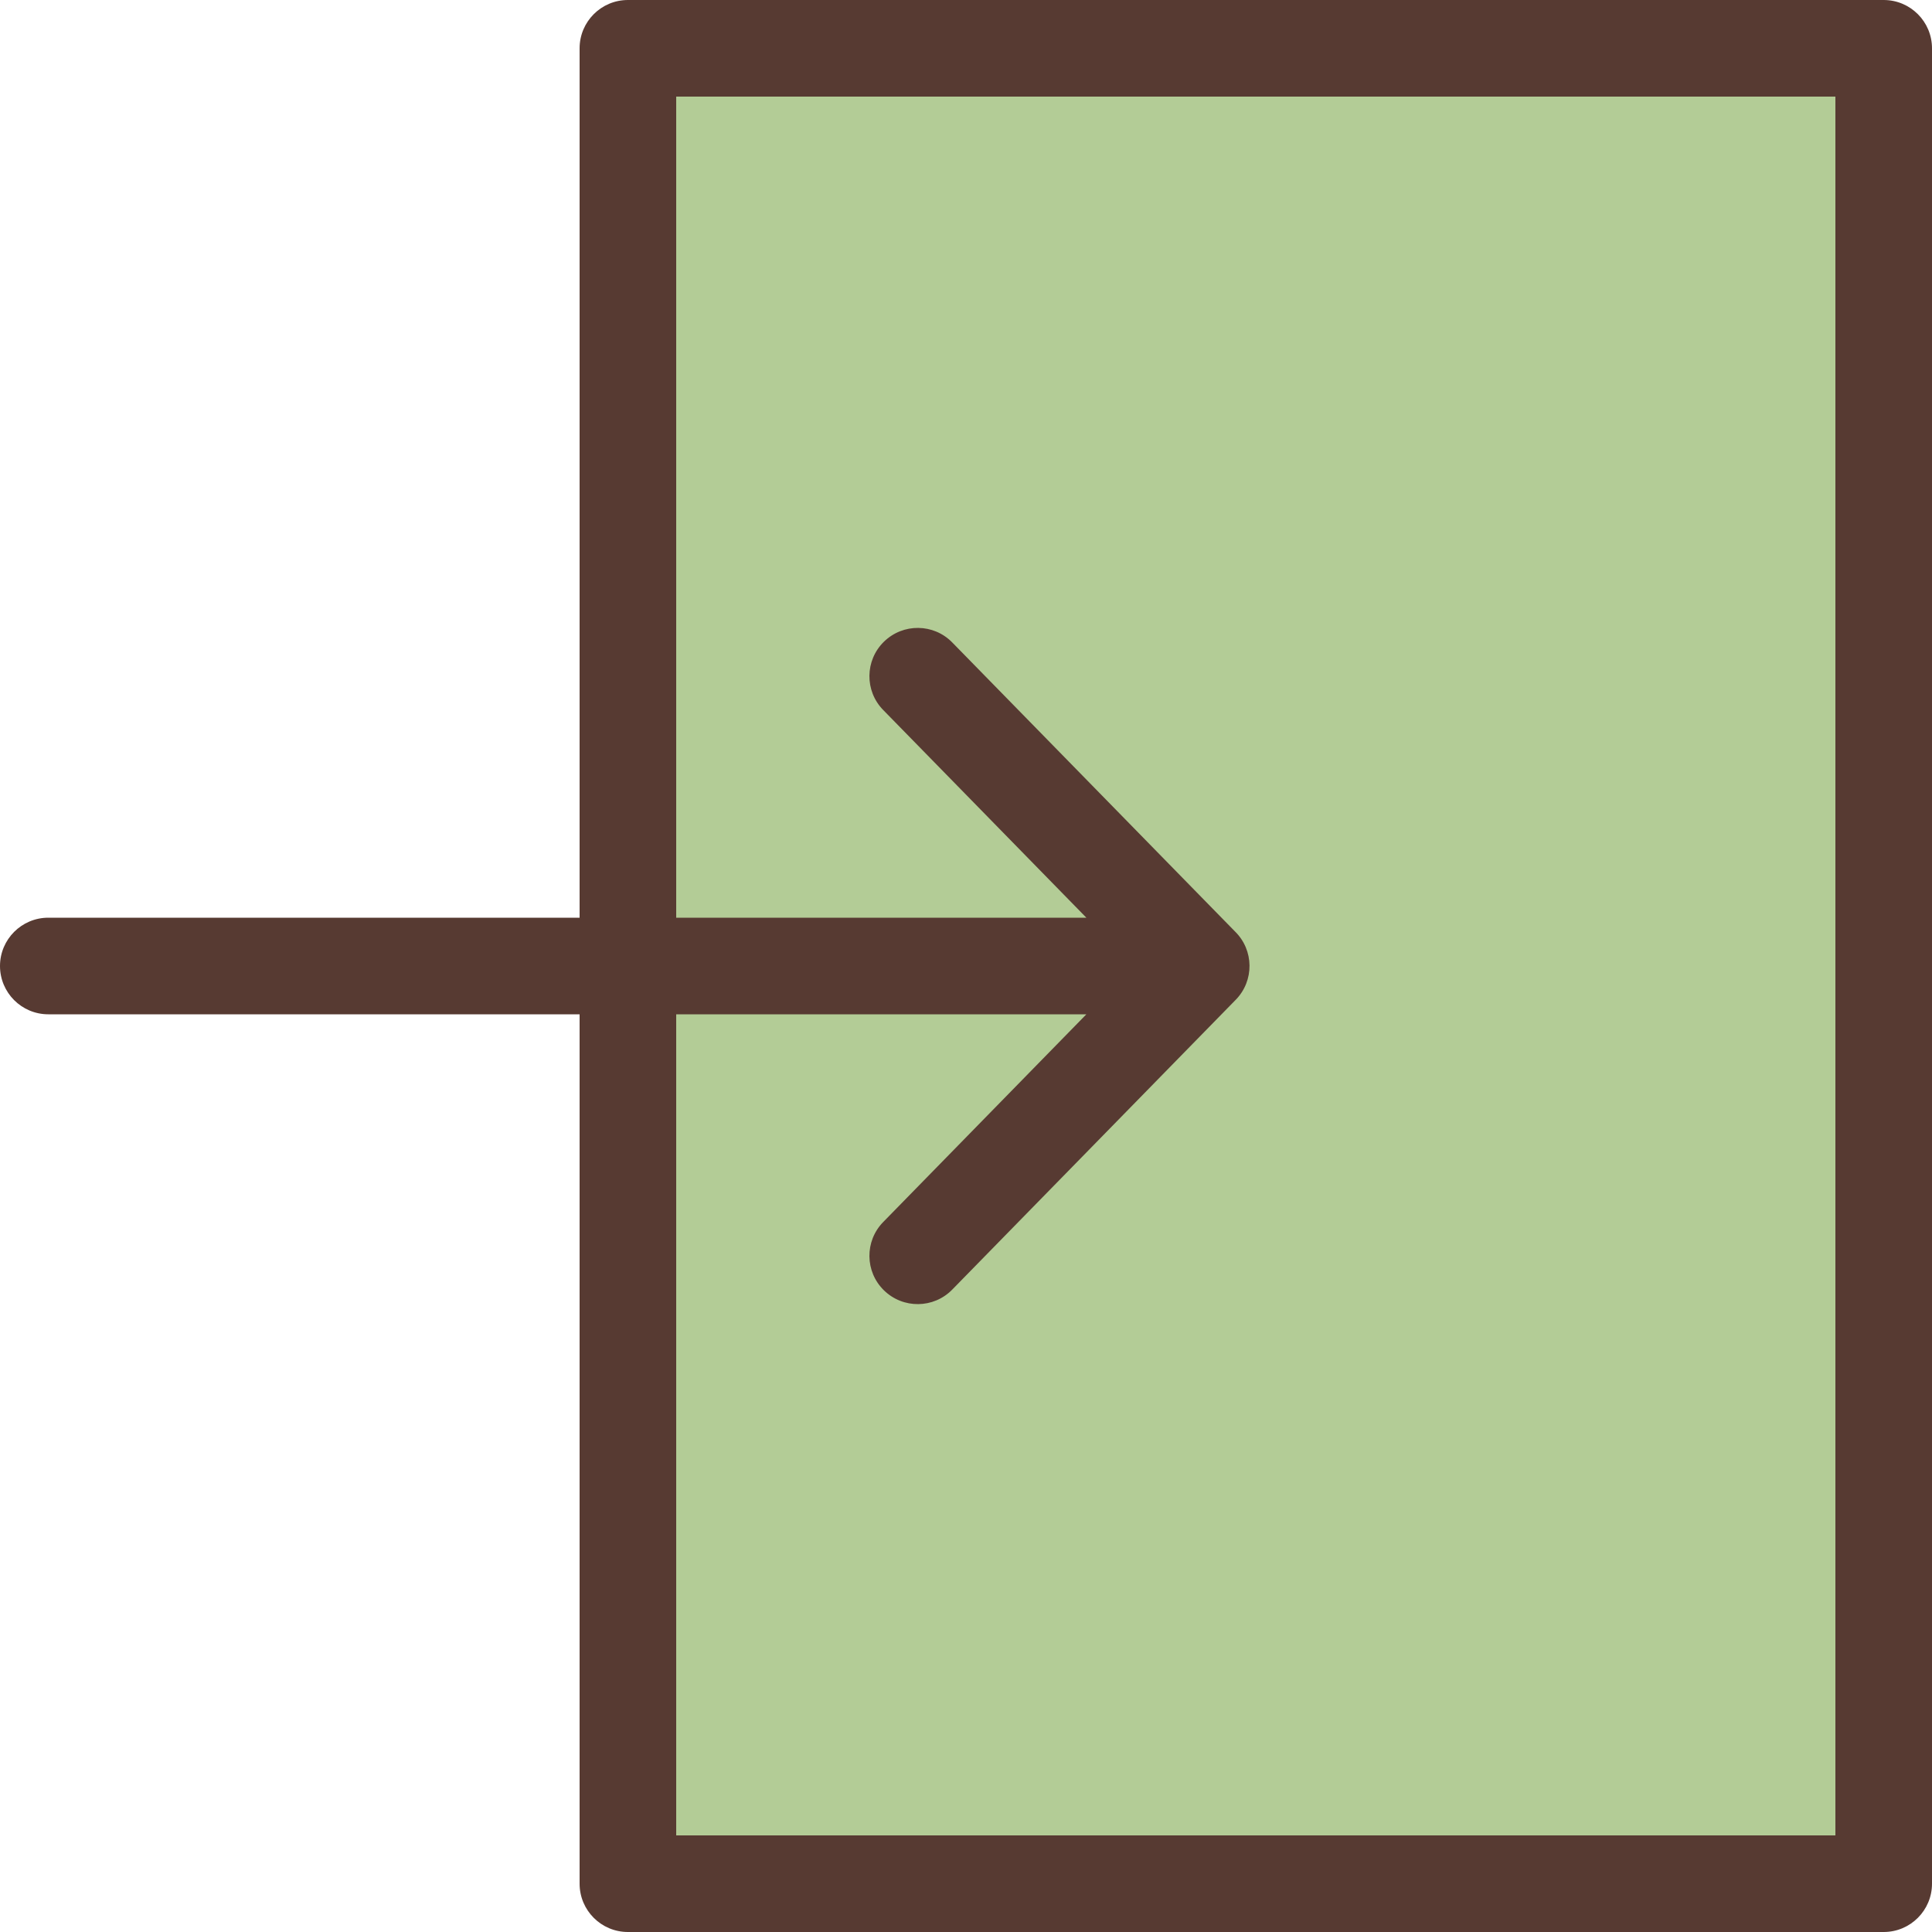
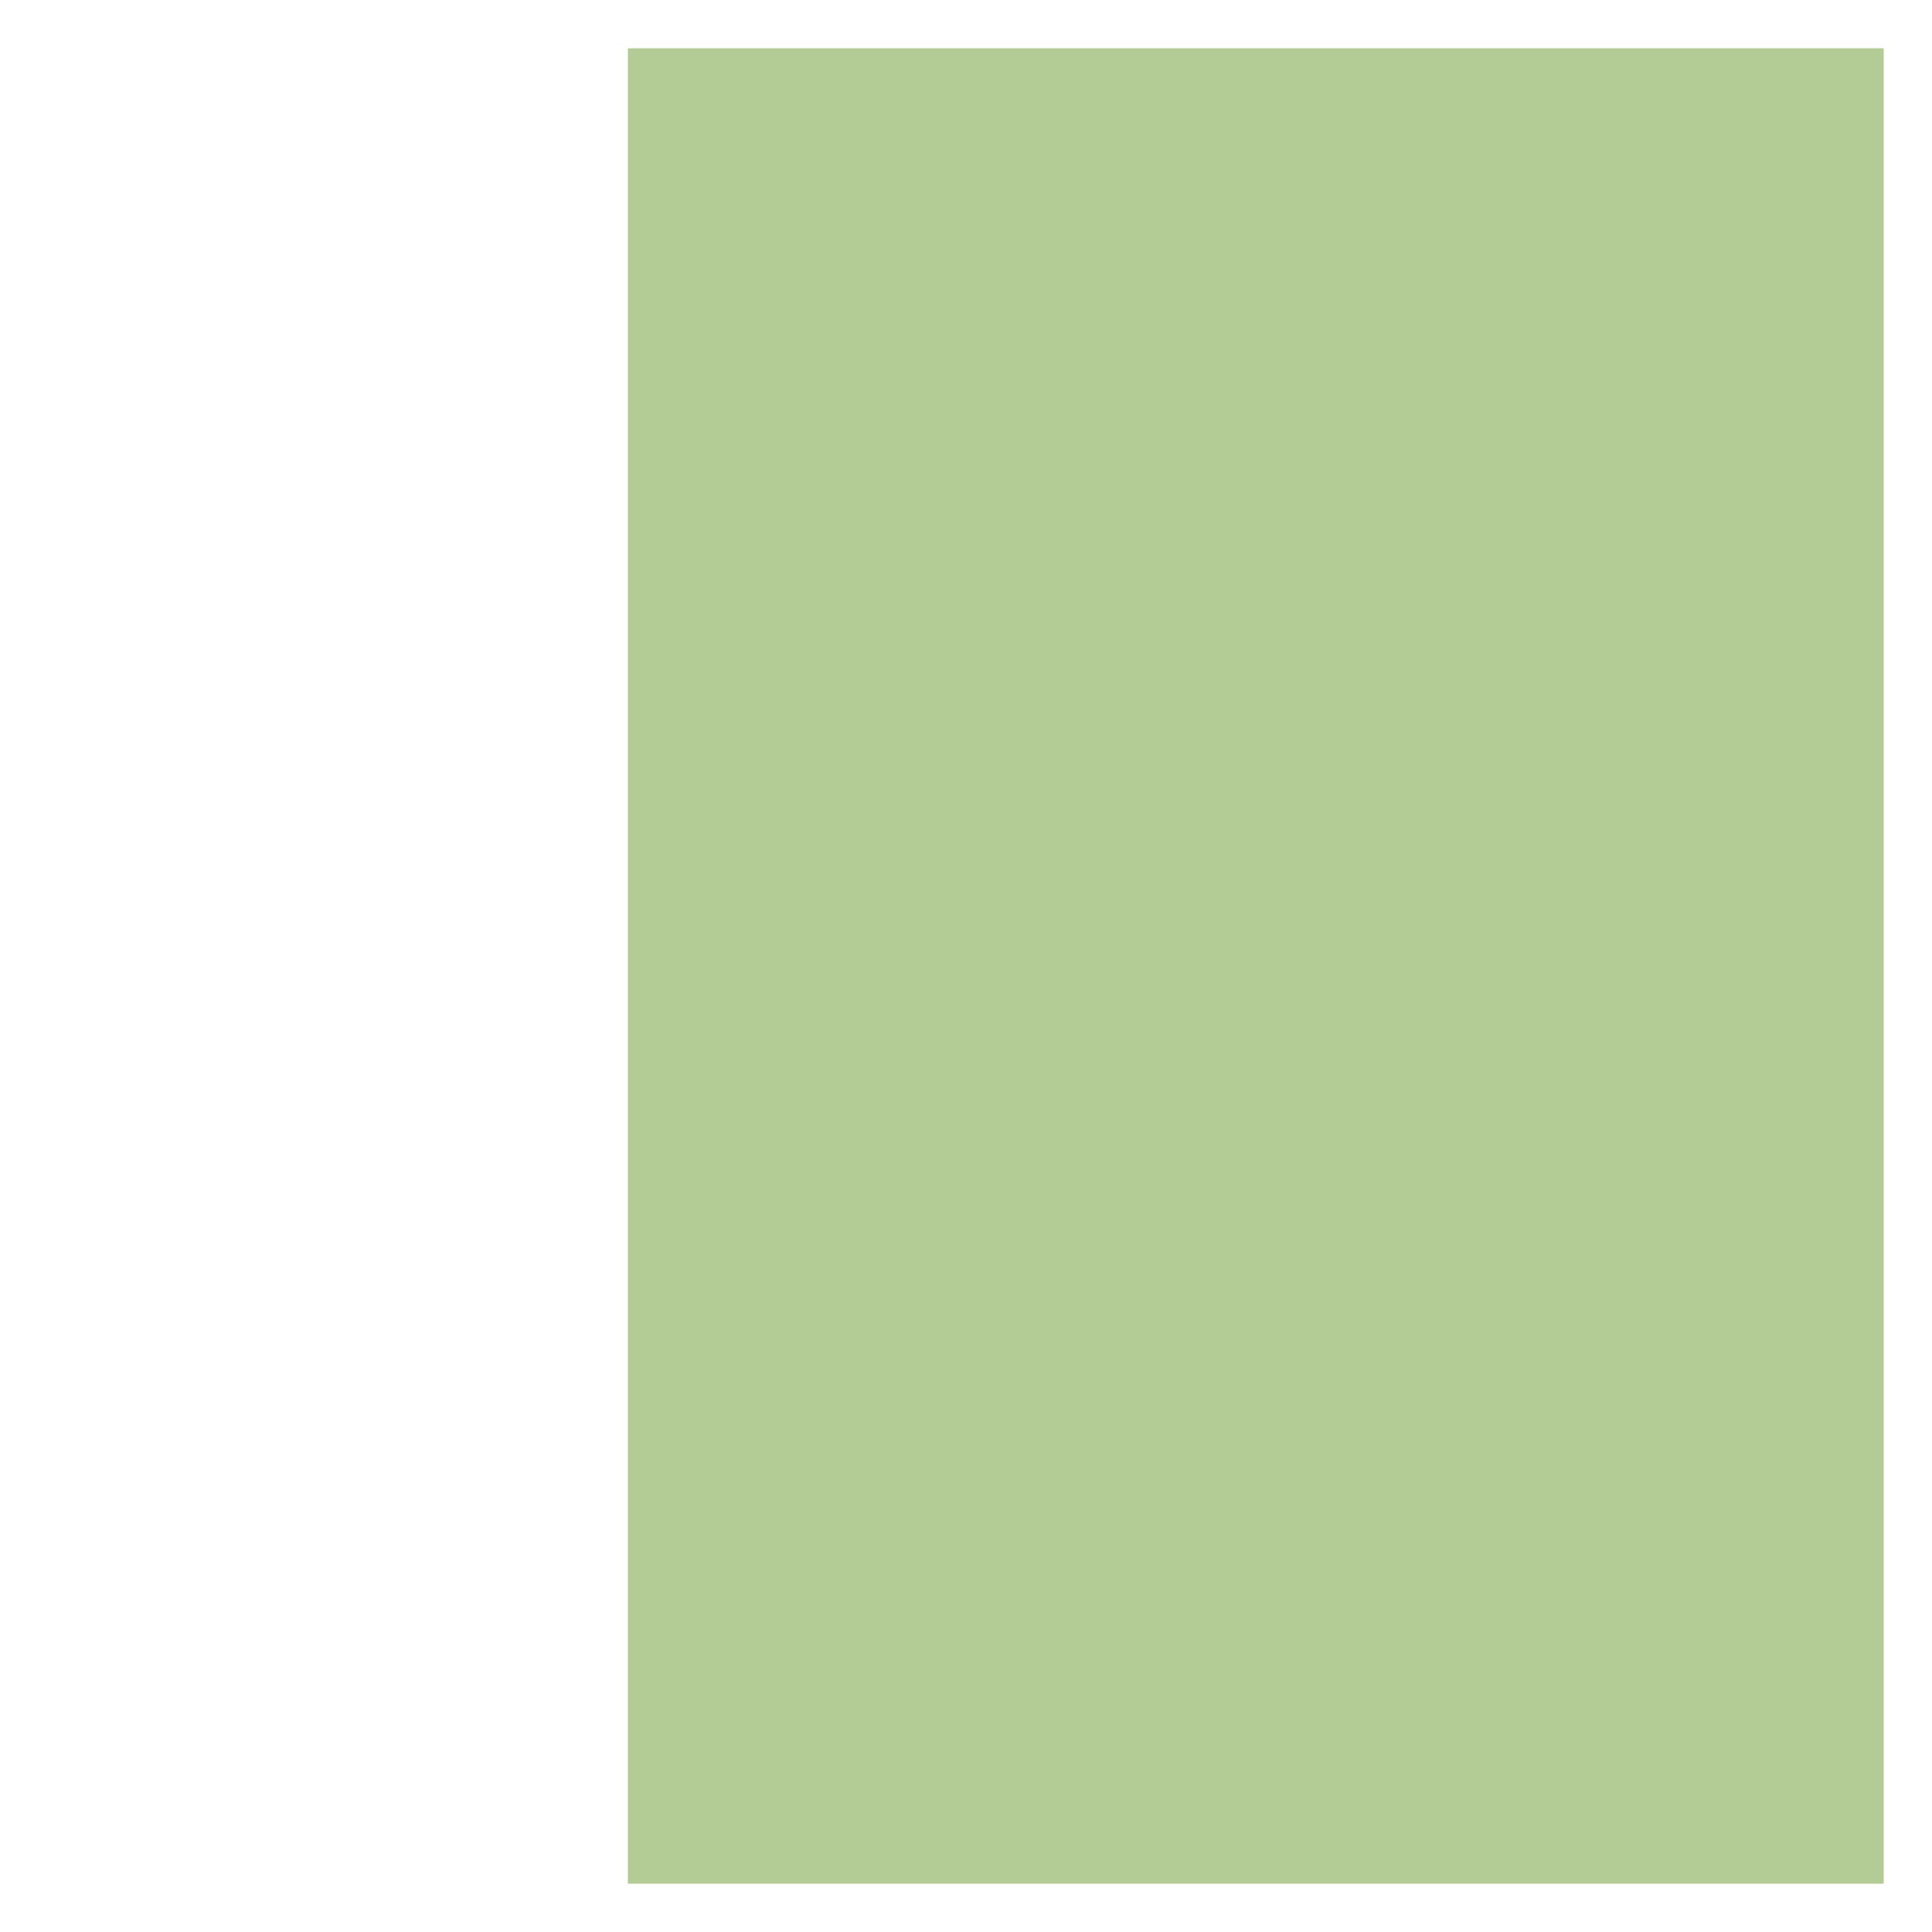
<svg xmlns="http://www.w3.org/2000/svg" version="1.1" id="Layer_1" viewBox="0 0 512 512" xml:space="preserve">
  <rect x="166.4" y="12.8" style="fill:#B3CC96;" width="332.8" height="486.4" />
-   <path style="fill:#573A32;" d="M499.2,0H166.4c-7.066,0-12.8,5.734-12.8,12.8v230.4H12.8C5.734,243.2,0,248.934,0,256  c0,7.066,5.734,12.8,12.8,12.8h140.8v230.4c0,7.066,5.734,12.8,12.8,12.8h332.8c7.066,0,12.8-5.734,12.8-12.8V12.8  C512,5.734,506.266,0,499.2,0z M486.4,486.4H179.2V268.8h108.698l-53.845,55.057c-4.941,5.043-4.855,13.158,0.205,18.099  s13.158,4.855,18.099-0.205l75.127-76.8c4.941-5.043,4.855-13.158-0.196-18.099l-74.931-76.595  c-4.941-5.06-13.039-5.146-18.099-0.205c-5.06,4.941-5.146,13.056-0.205,18.099l53.854,55.057H179.2V25.6h307.2V486.4z" />
</svg>